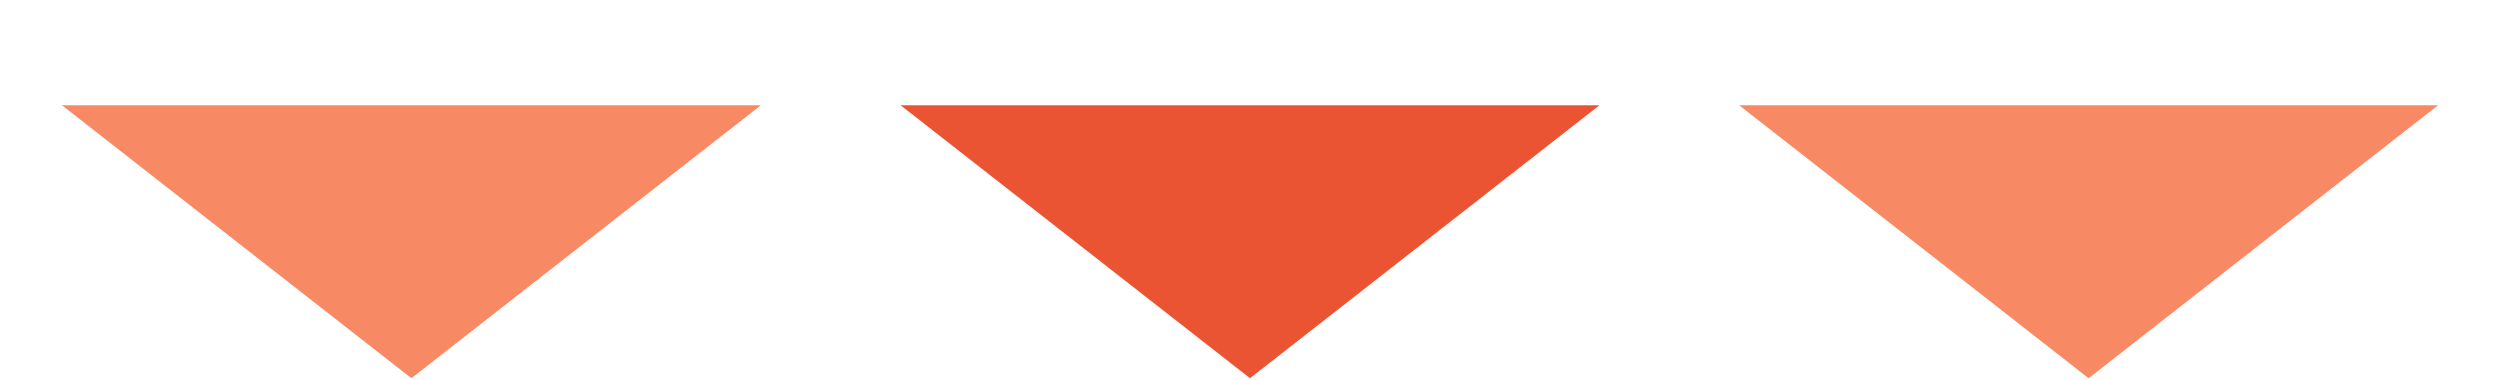
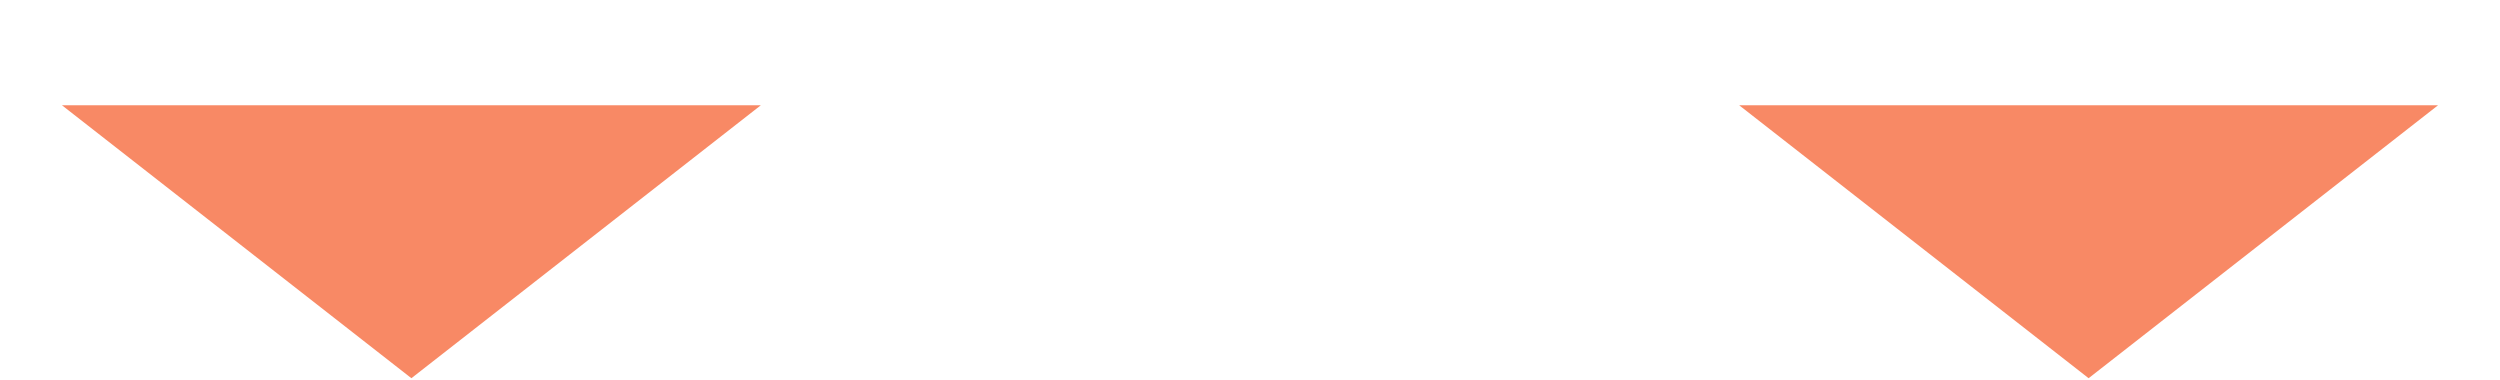
<svg xmlns="http://www.w3.org/2000/svg" width="158" height="24" viewBox="0 0 158 24" fill="none">
  <path d="M26 23.903L3.916 6.653L48.084 6.653L26 23.903Z" fill="#F88965" />
-   <path d="M79 23.903L56.916 6.653L101.084 6.653L79 23.903Z" fill="#EB5433" />
  <path d="M132 23.903L109.916 6.653L154.084 6.653L132 23.903Z" fill="#F88965" />
</svg>